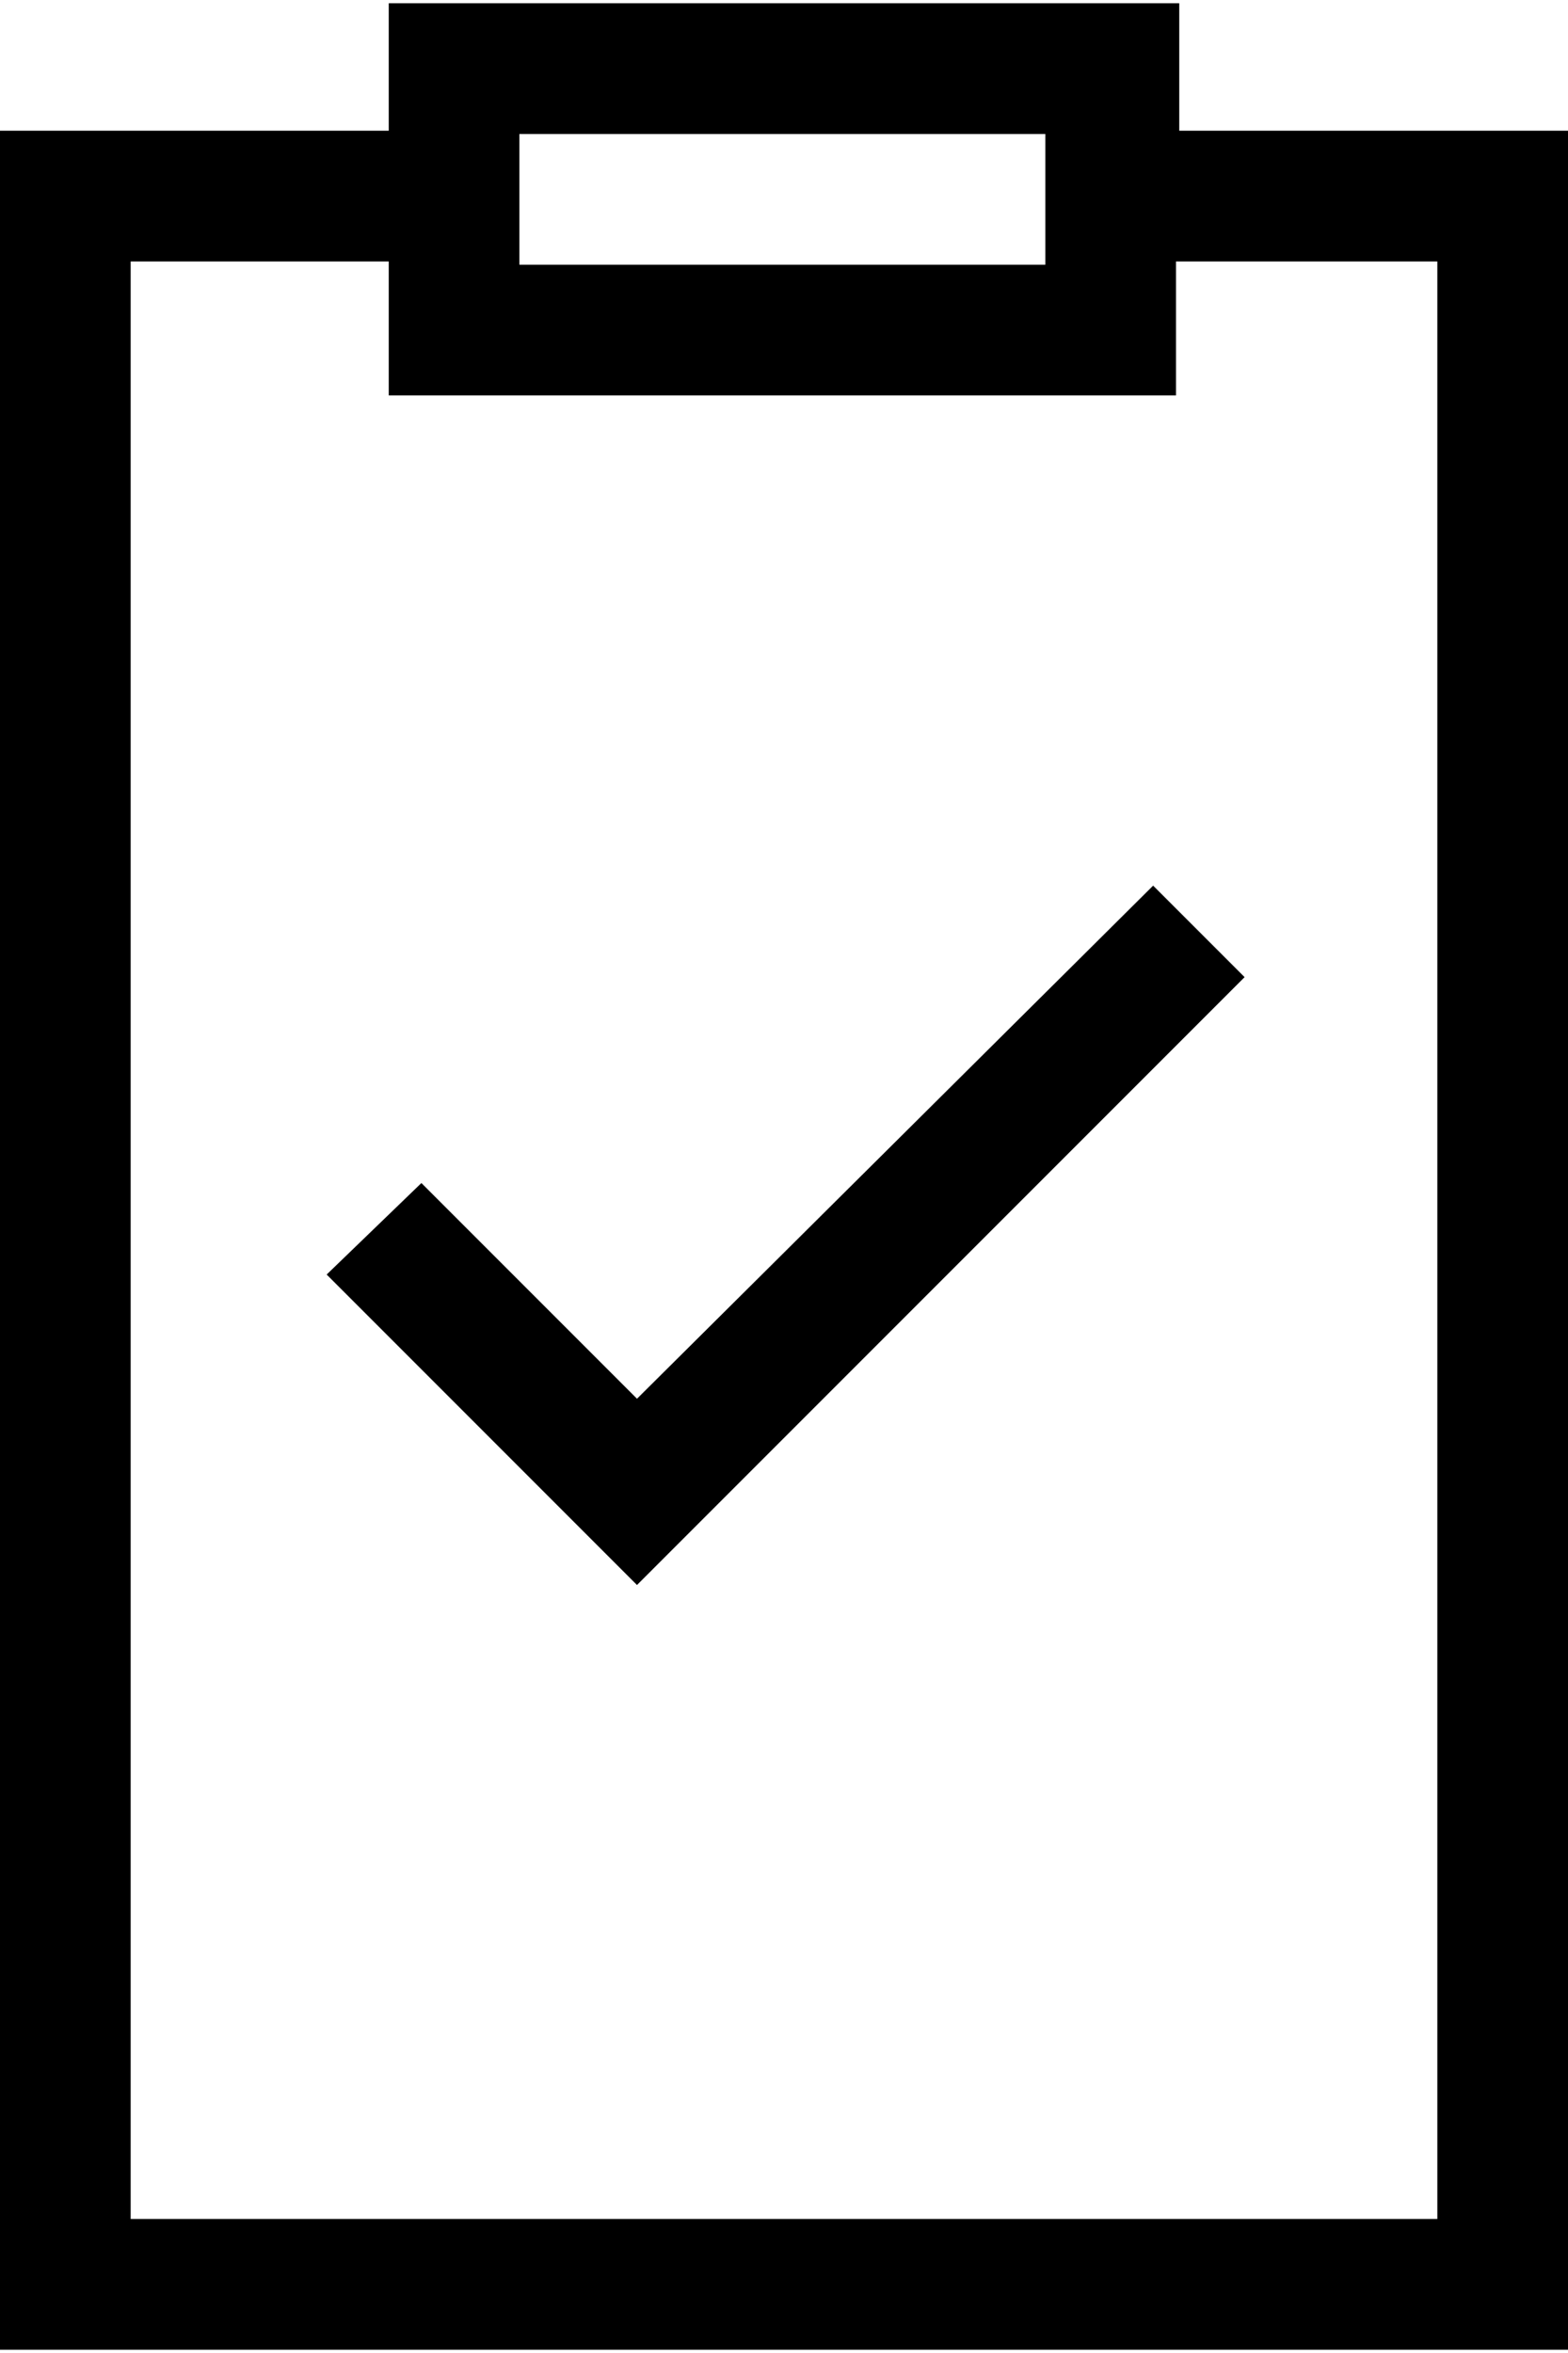
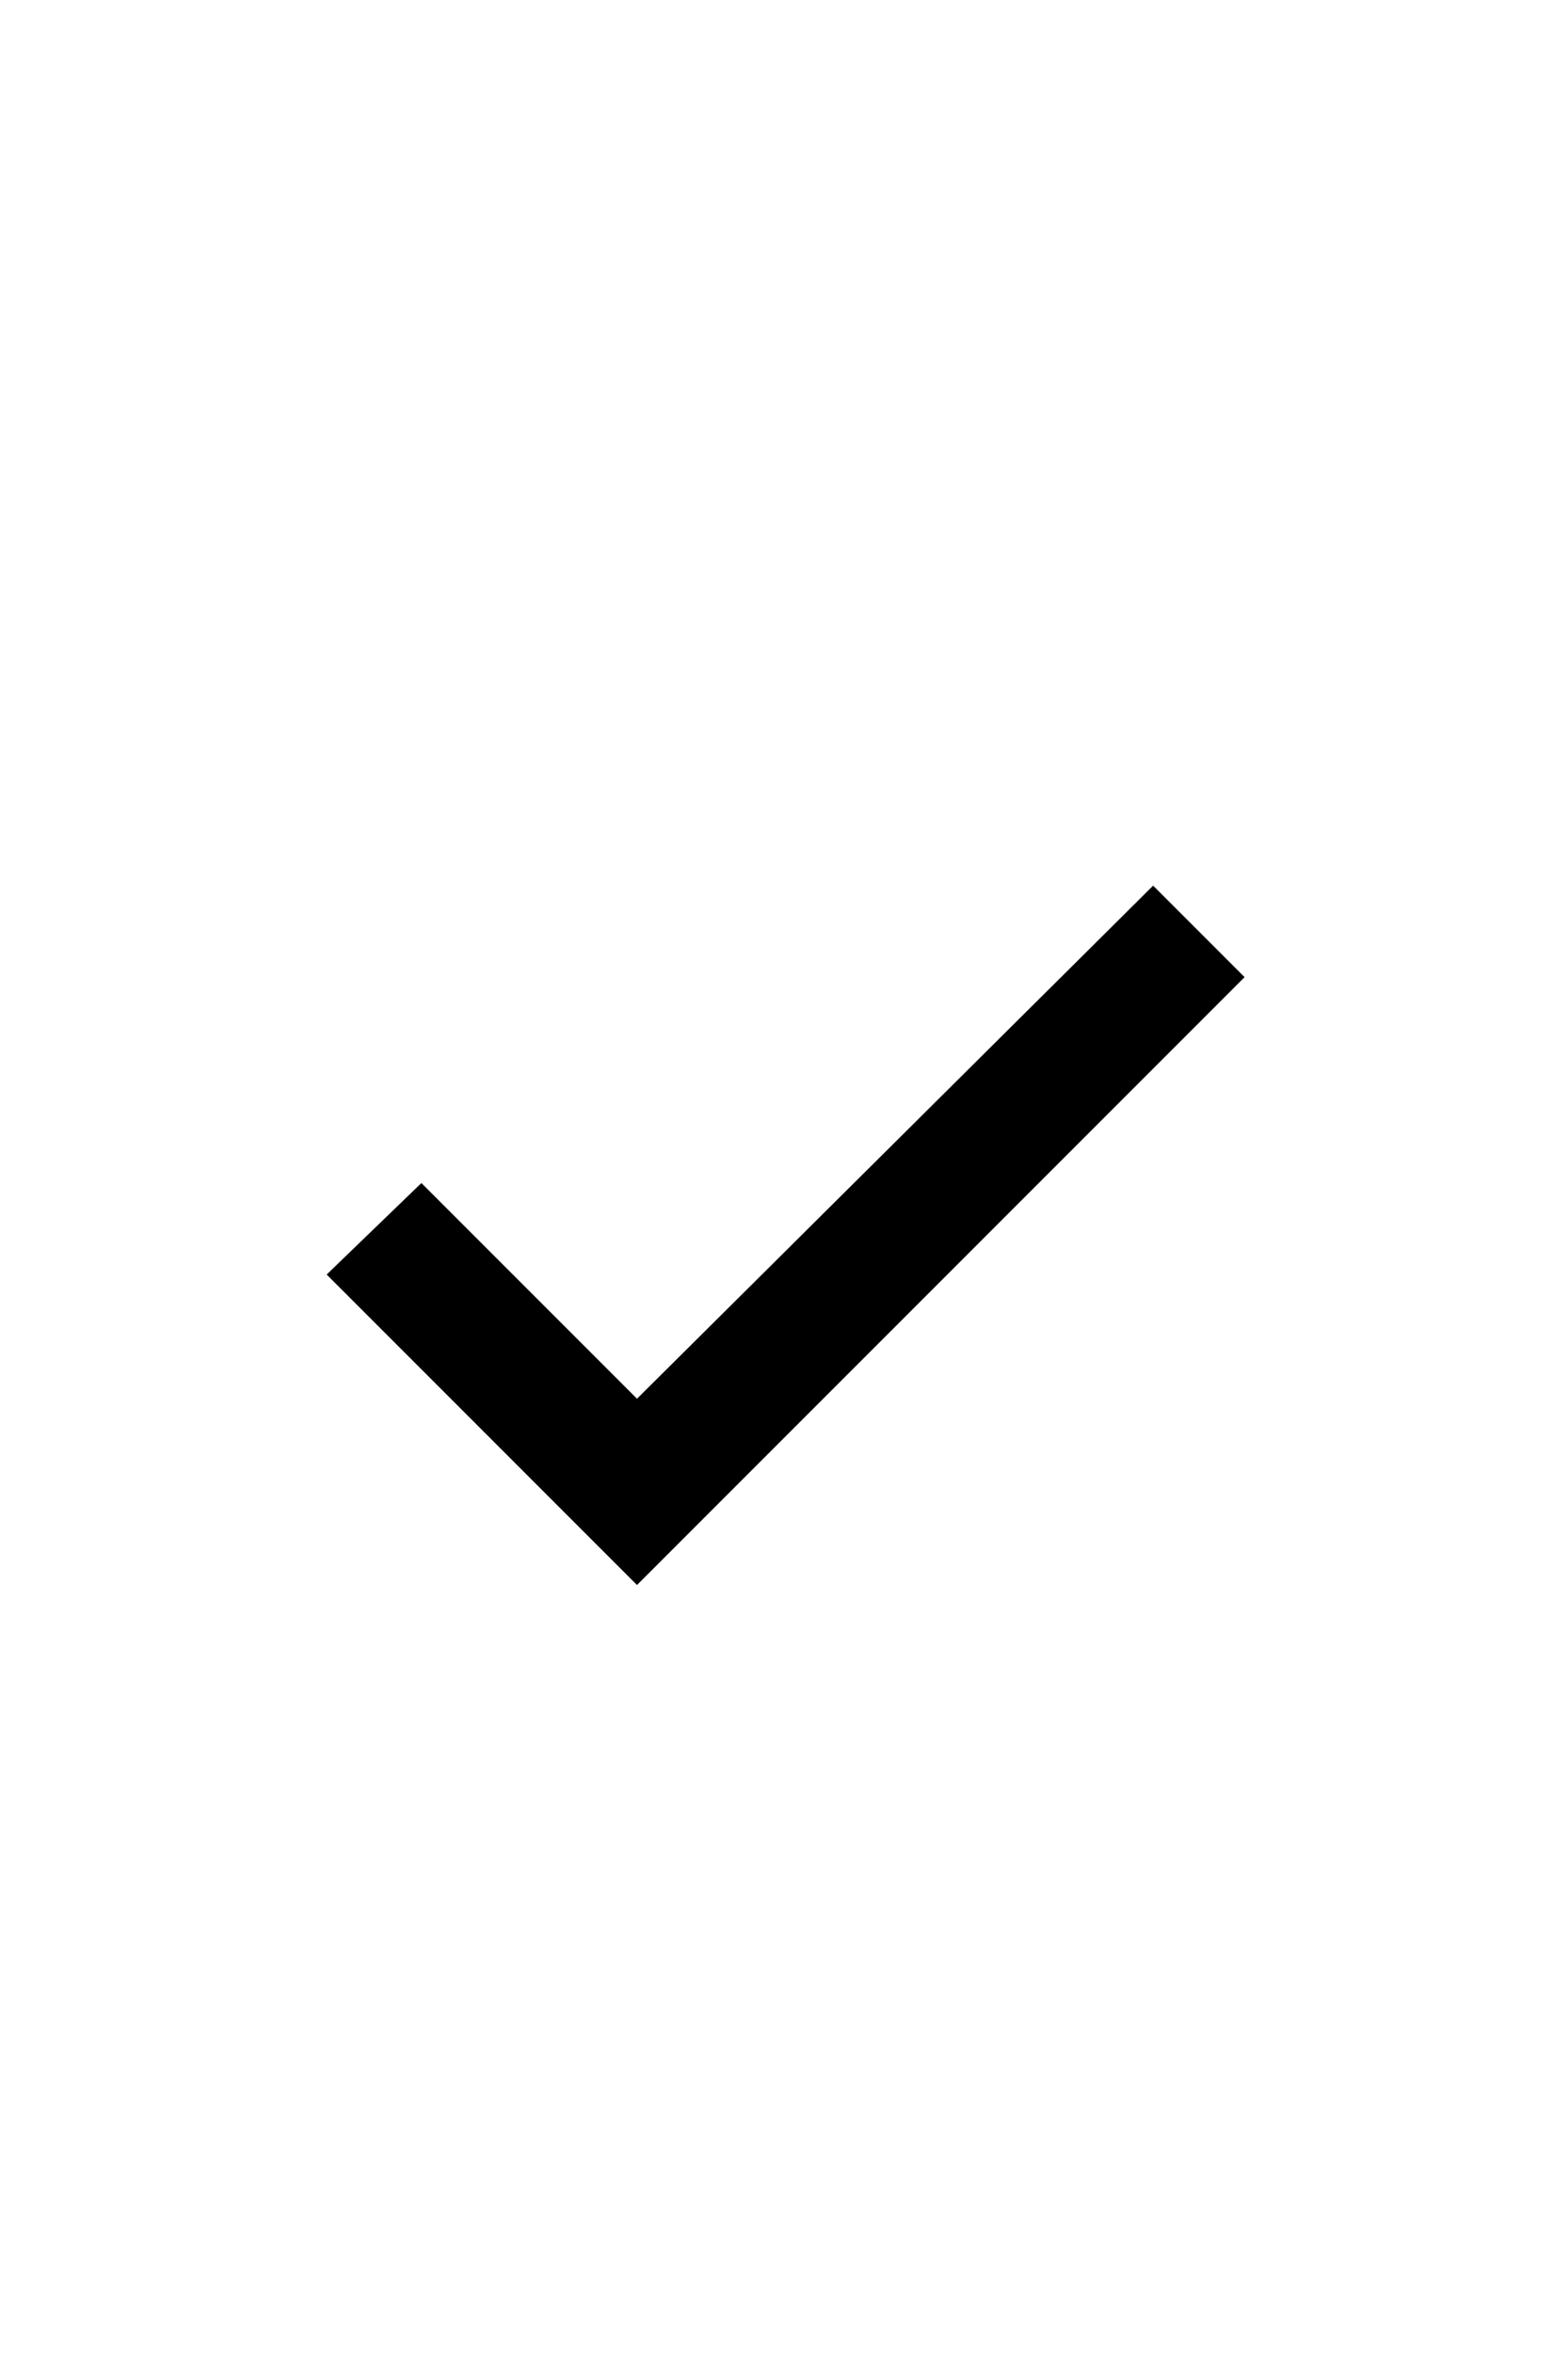
<svg xmlns="http://www.w3.org/2000/svg" width="48" height="72" viewBox="0 0 48 72" fill="none">
-   <path d="M36.1 0.1H11.9V4H0V71.9H48V4H36.1V0.1ZM15.9 4.1H32V8.1H15.9V4.1ZM44 8V67.9H4V8H11.9V12.1H36V8H44Z" fill="black" />
  <path d="M19.5 42.8L12.9 36.2L10 39L19.5 48.5L38.1 29.9L35.3 27.1L19.5 42.8Z" fill="black" />
</svg>